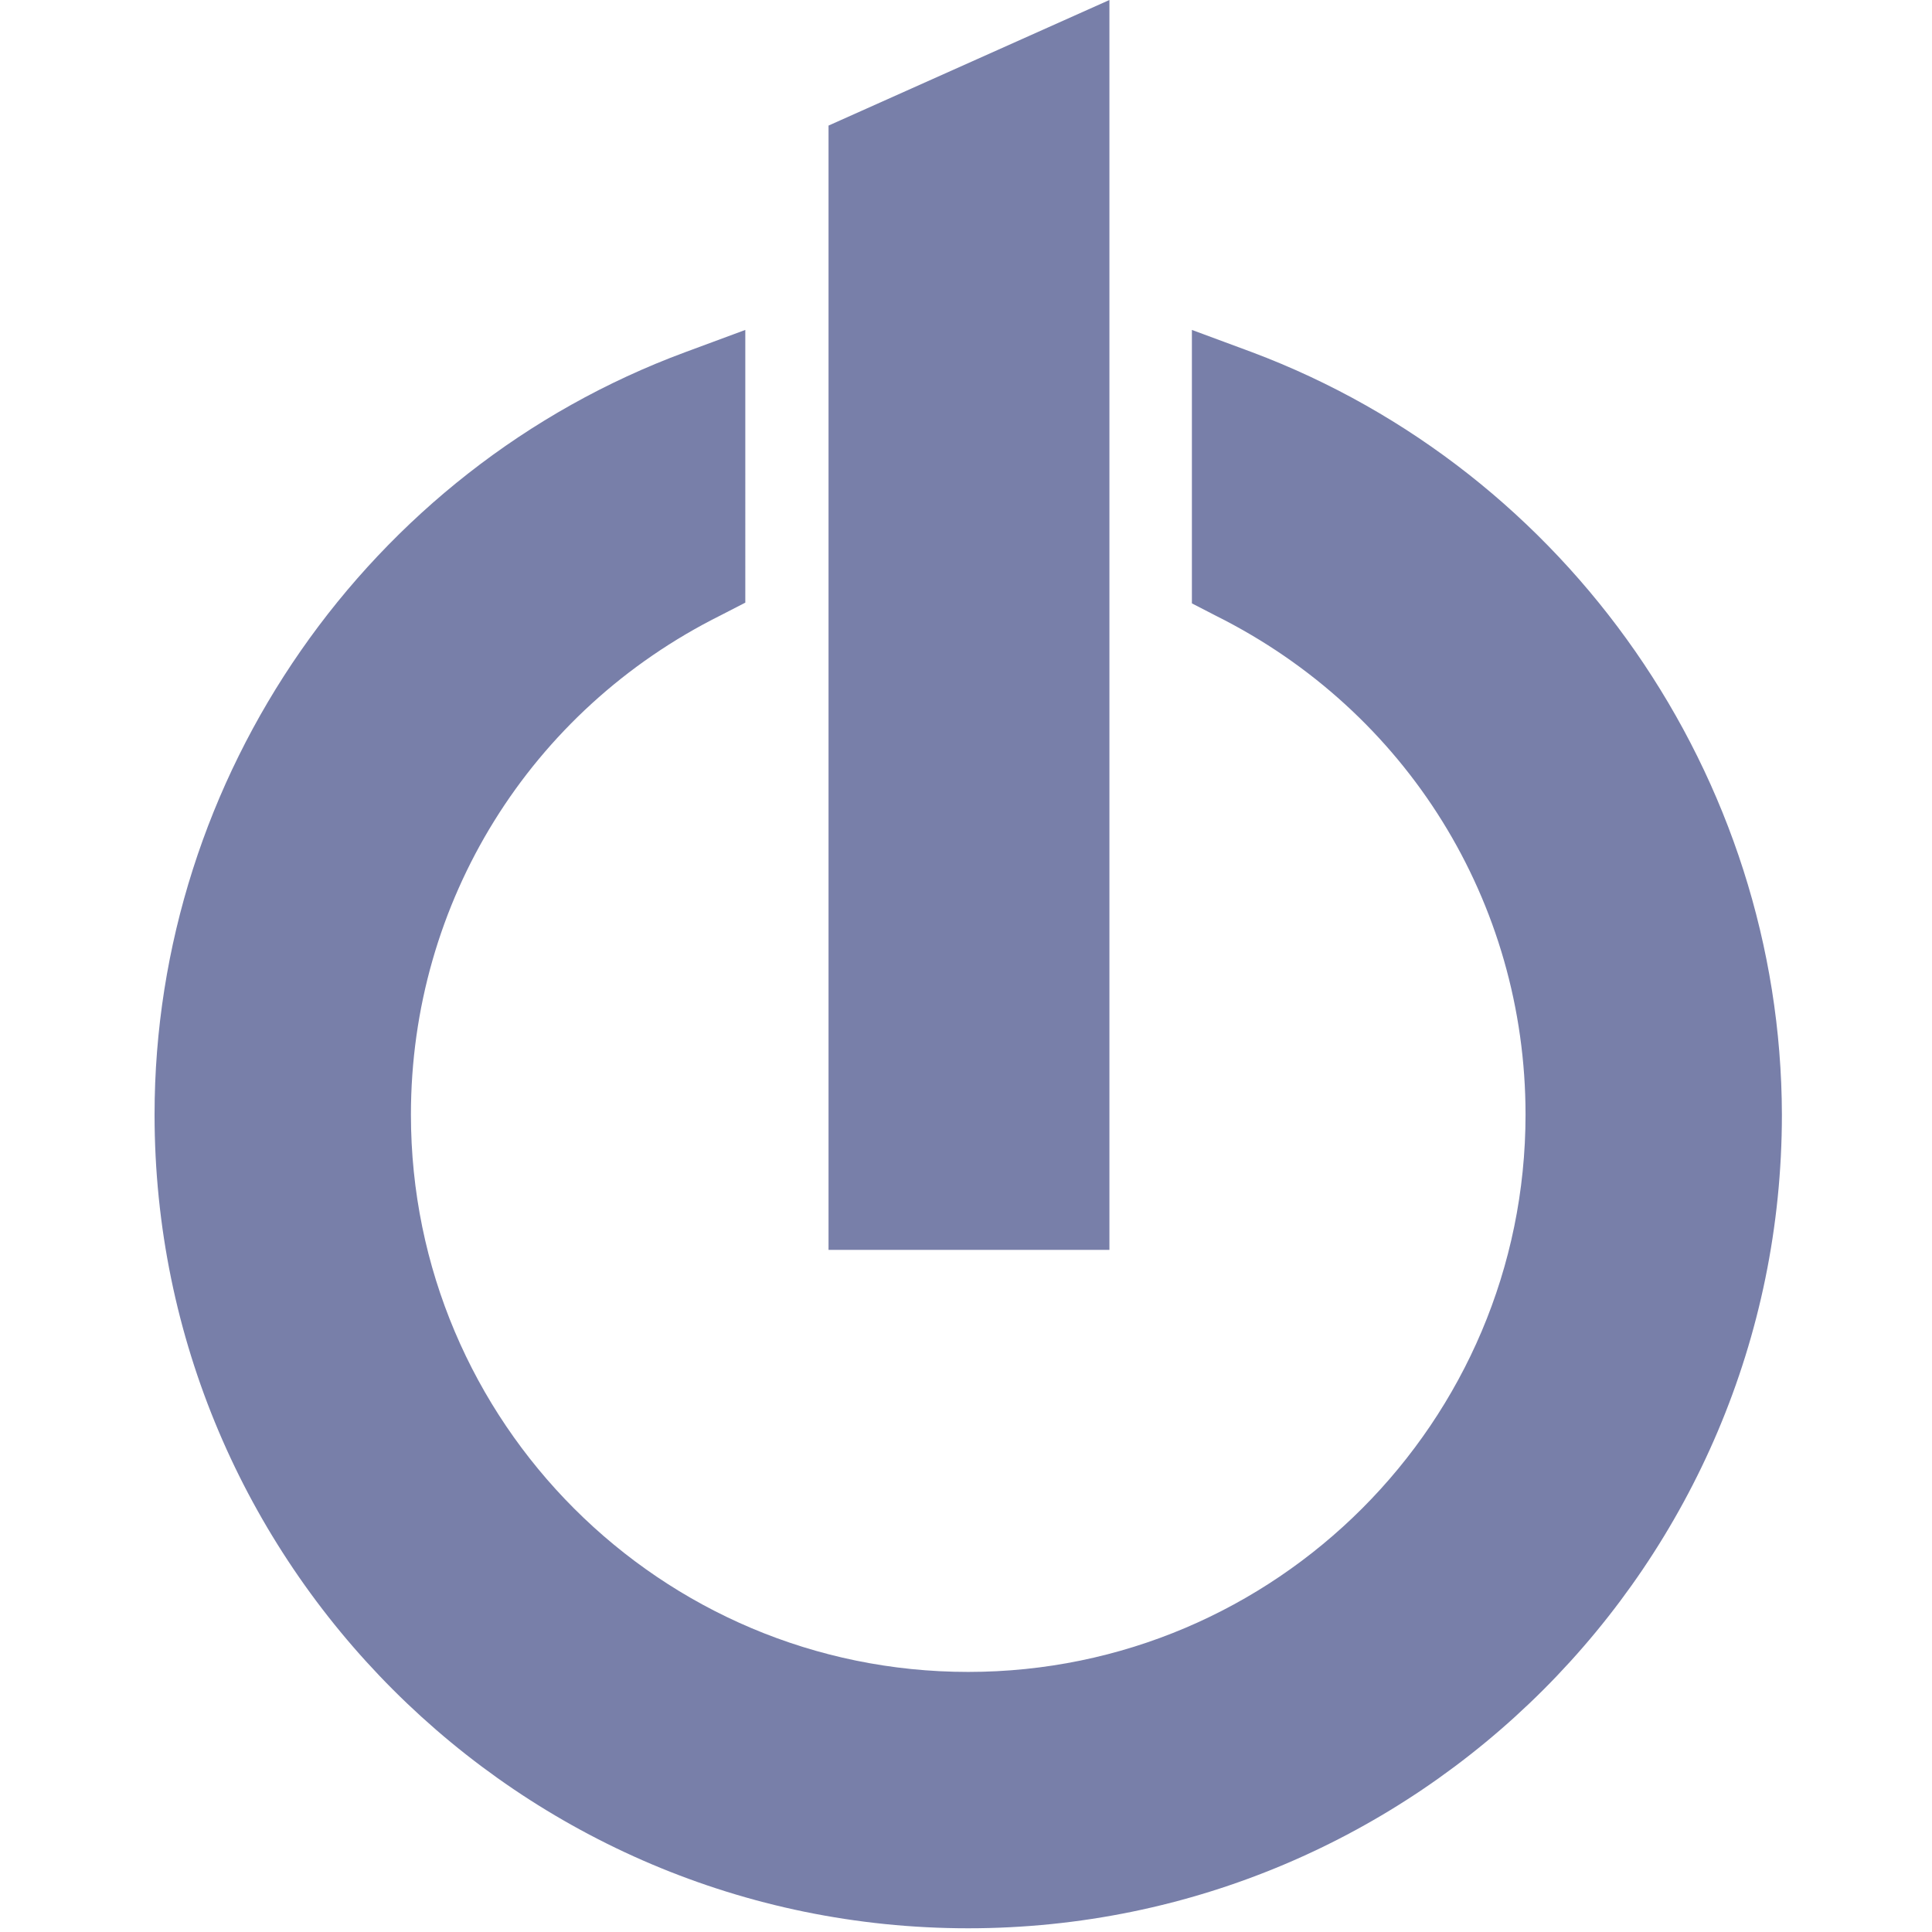
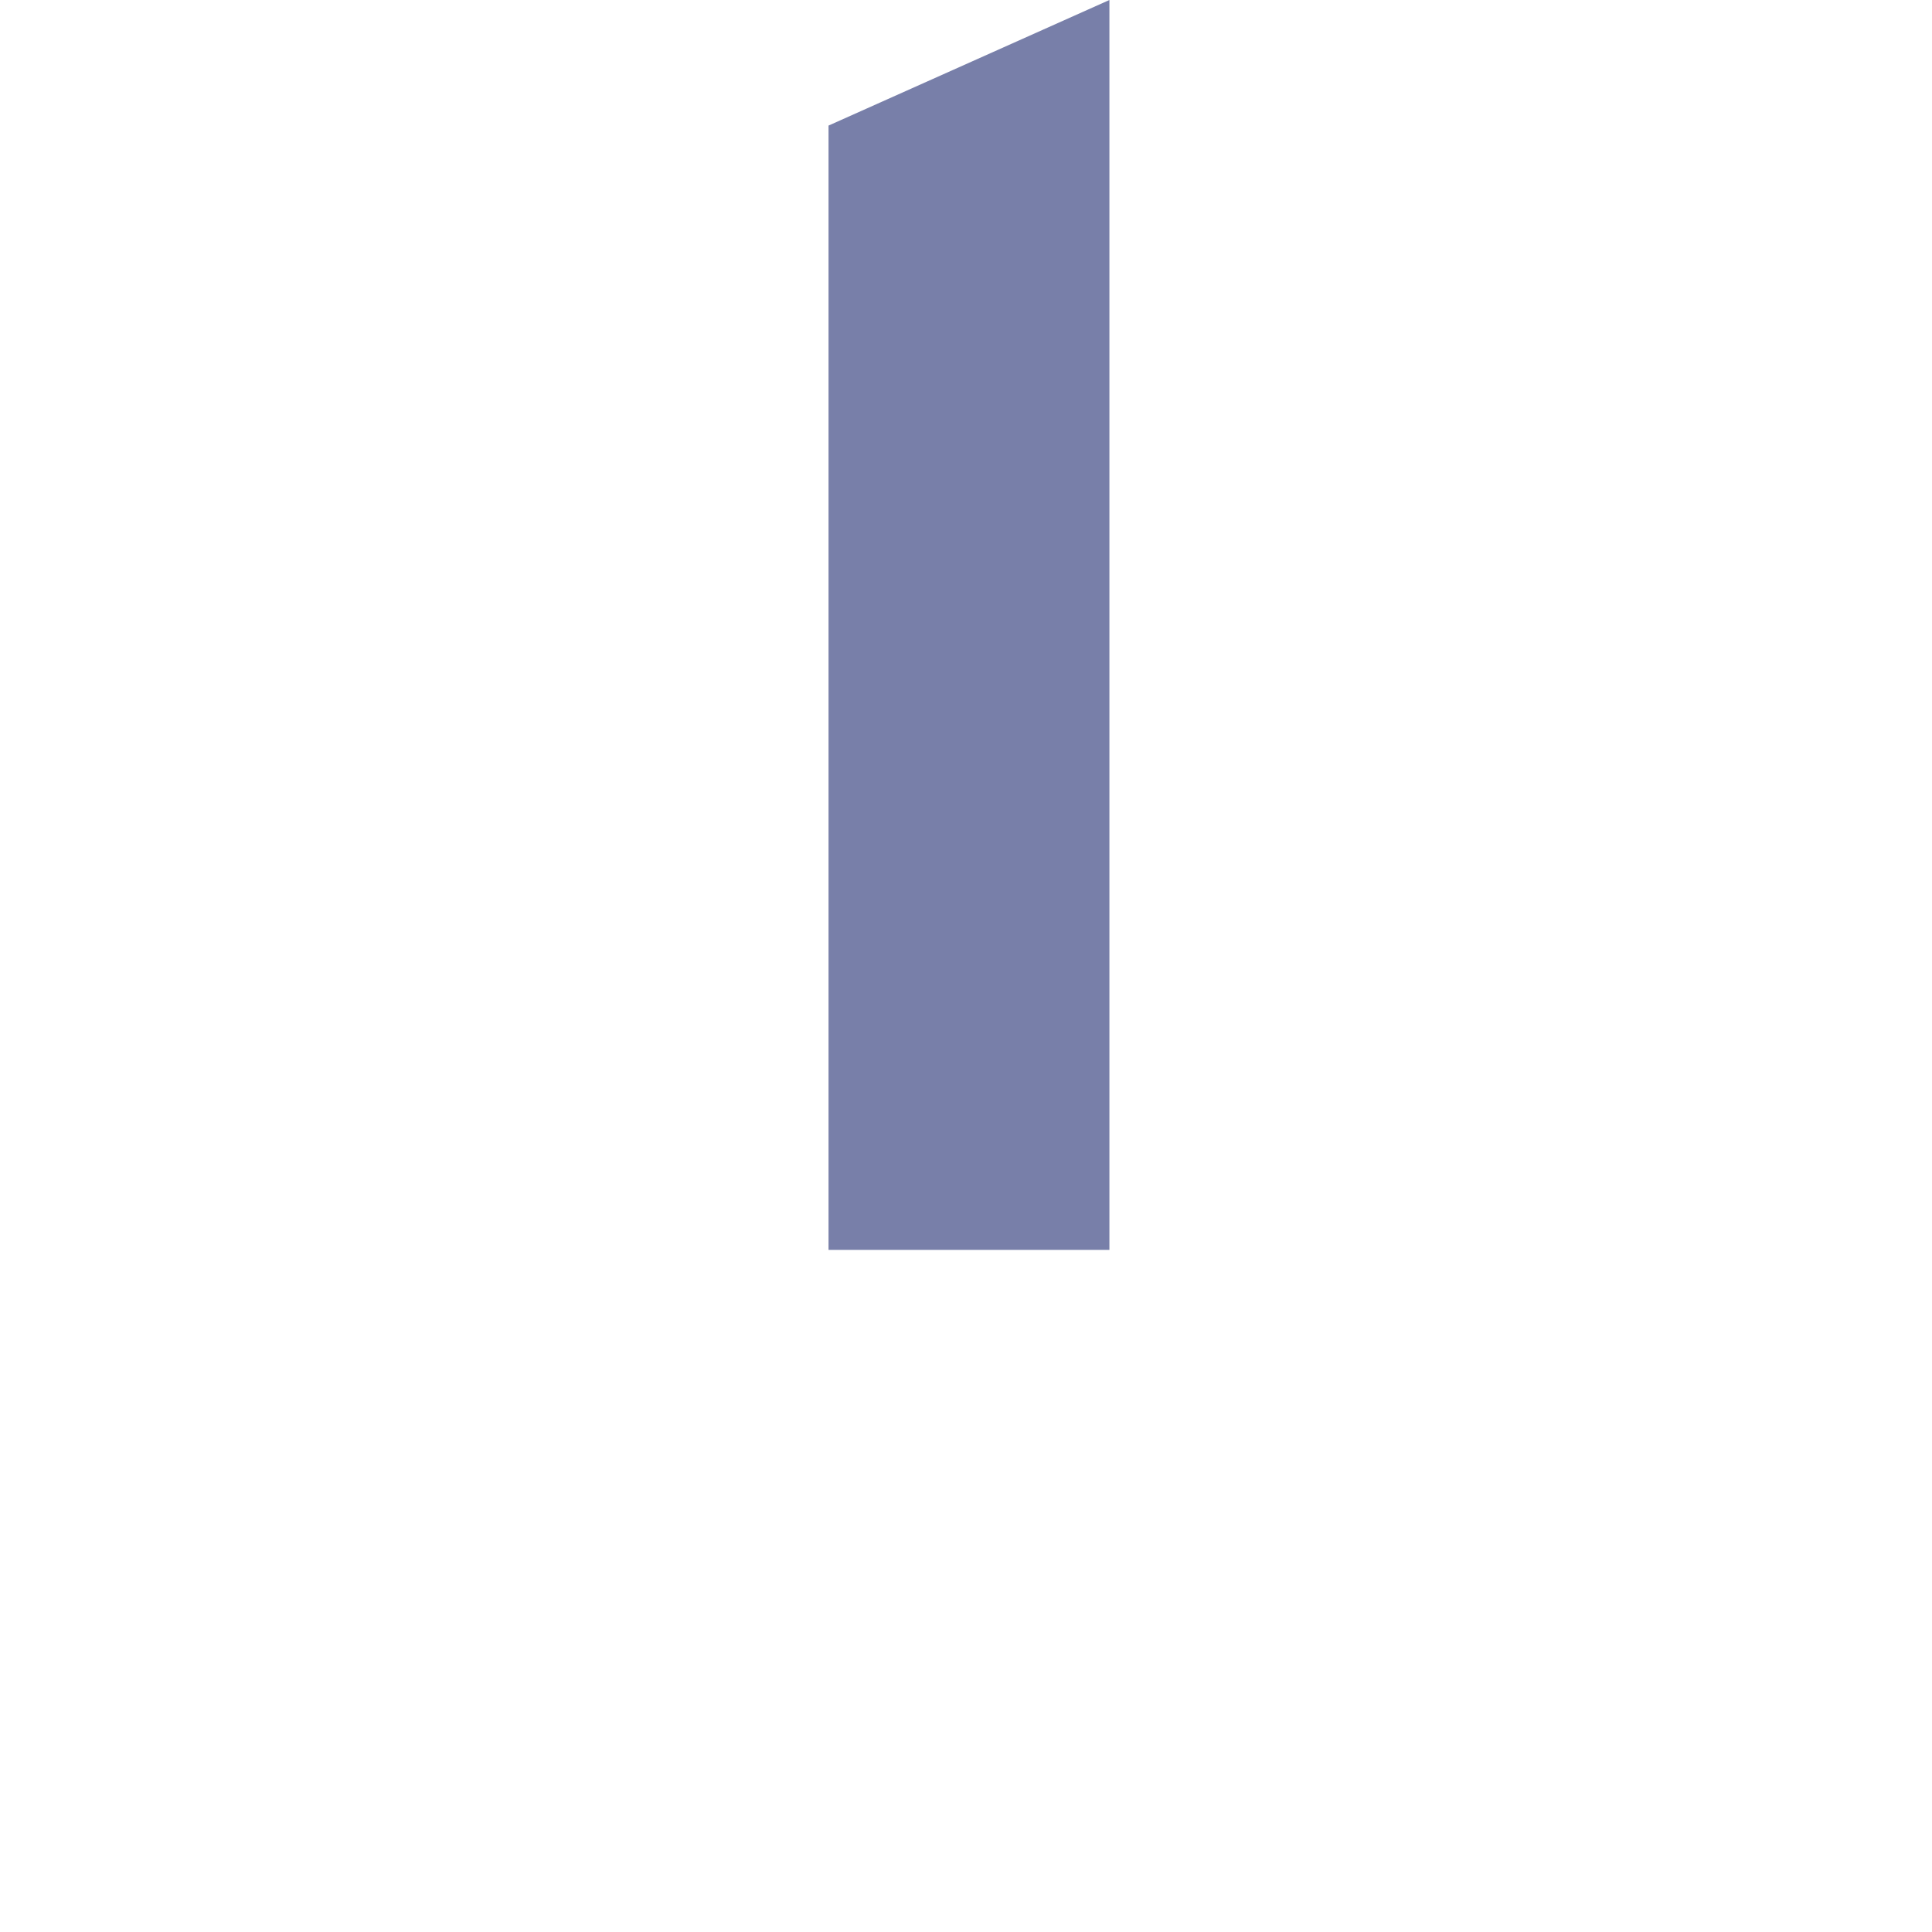
<svg xmlns="http://www.w3.org/2000/svg" version="1.1" id="Layer_1" x="0px" y="0px" viewBox="0 0 260 260" style="enable-background:new 0 0 260 260;" xml:space="preserve">
  <style type="text/css">
	.st0{fill:#787FA9;}
</style>
  <g>
-     <path class="st0" d="M168.5,47.4l-8.1-3v36.8l3.3,1.7c25.6,12.8,41.6,38.5,41.6,67.1c0,41.3-33.6,75-75,75s-75-33.6-75-75   c0-28.6,16-54.4,41.7-67.2l3.3-1.7V44.4l-8.1,3C49.5,63.2,20.8,104.5,20.8,150c0,60.4,49.1,109.5,109.5,109.5   c60.4,0,109.5-49.1,109.5-109.5C239.7,104.6,211.1,63.4,168.5,47.4" />
    <polygon class="st0" points="111.5,168.2 149.3,168.2 149.3,0 111.5,16.9  " />
  </g>
</svg>